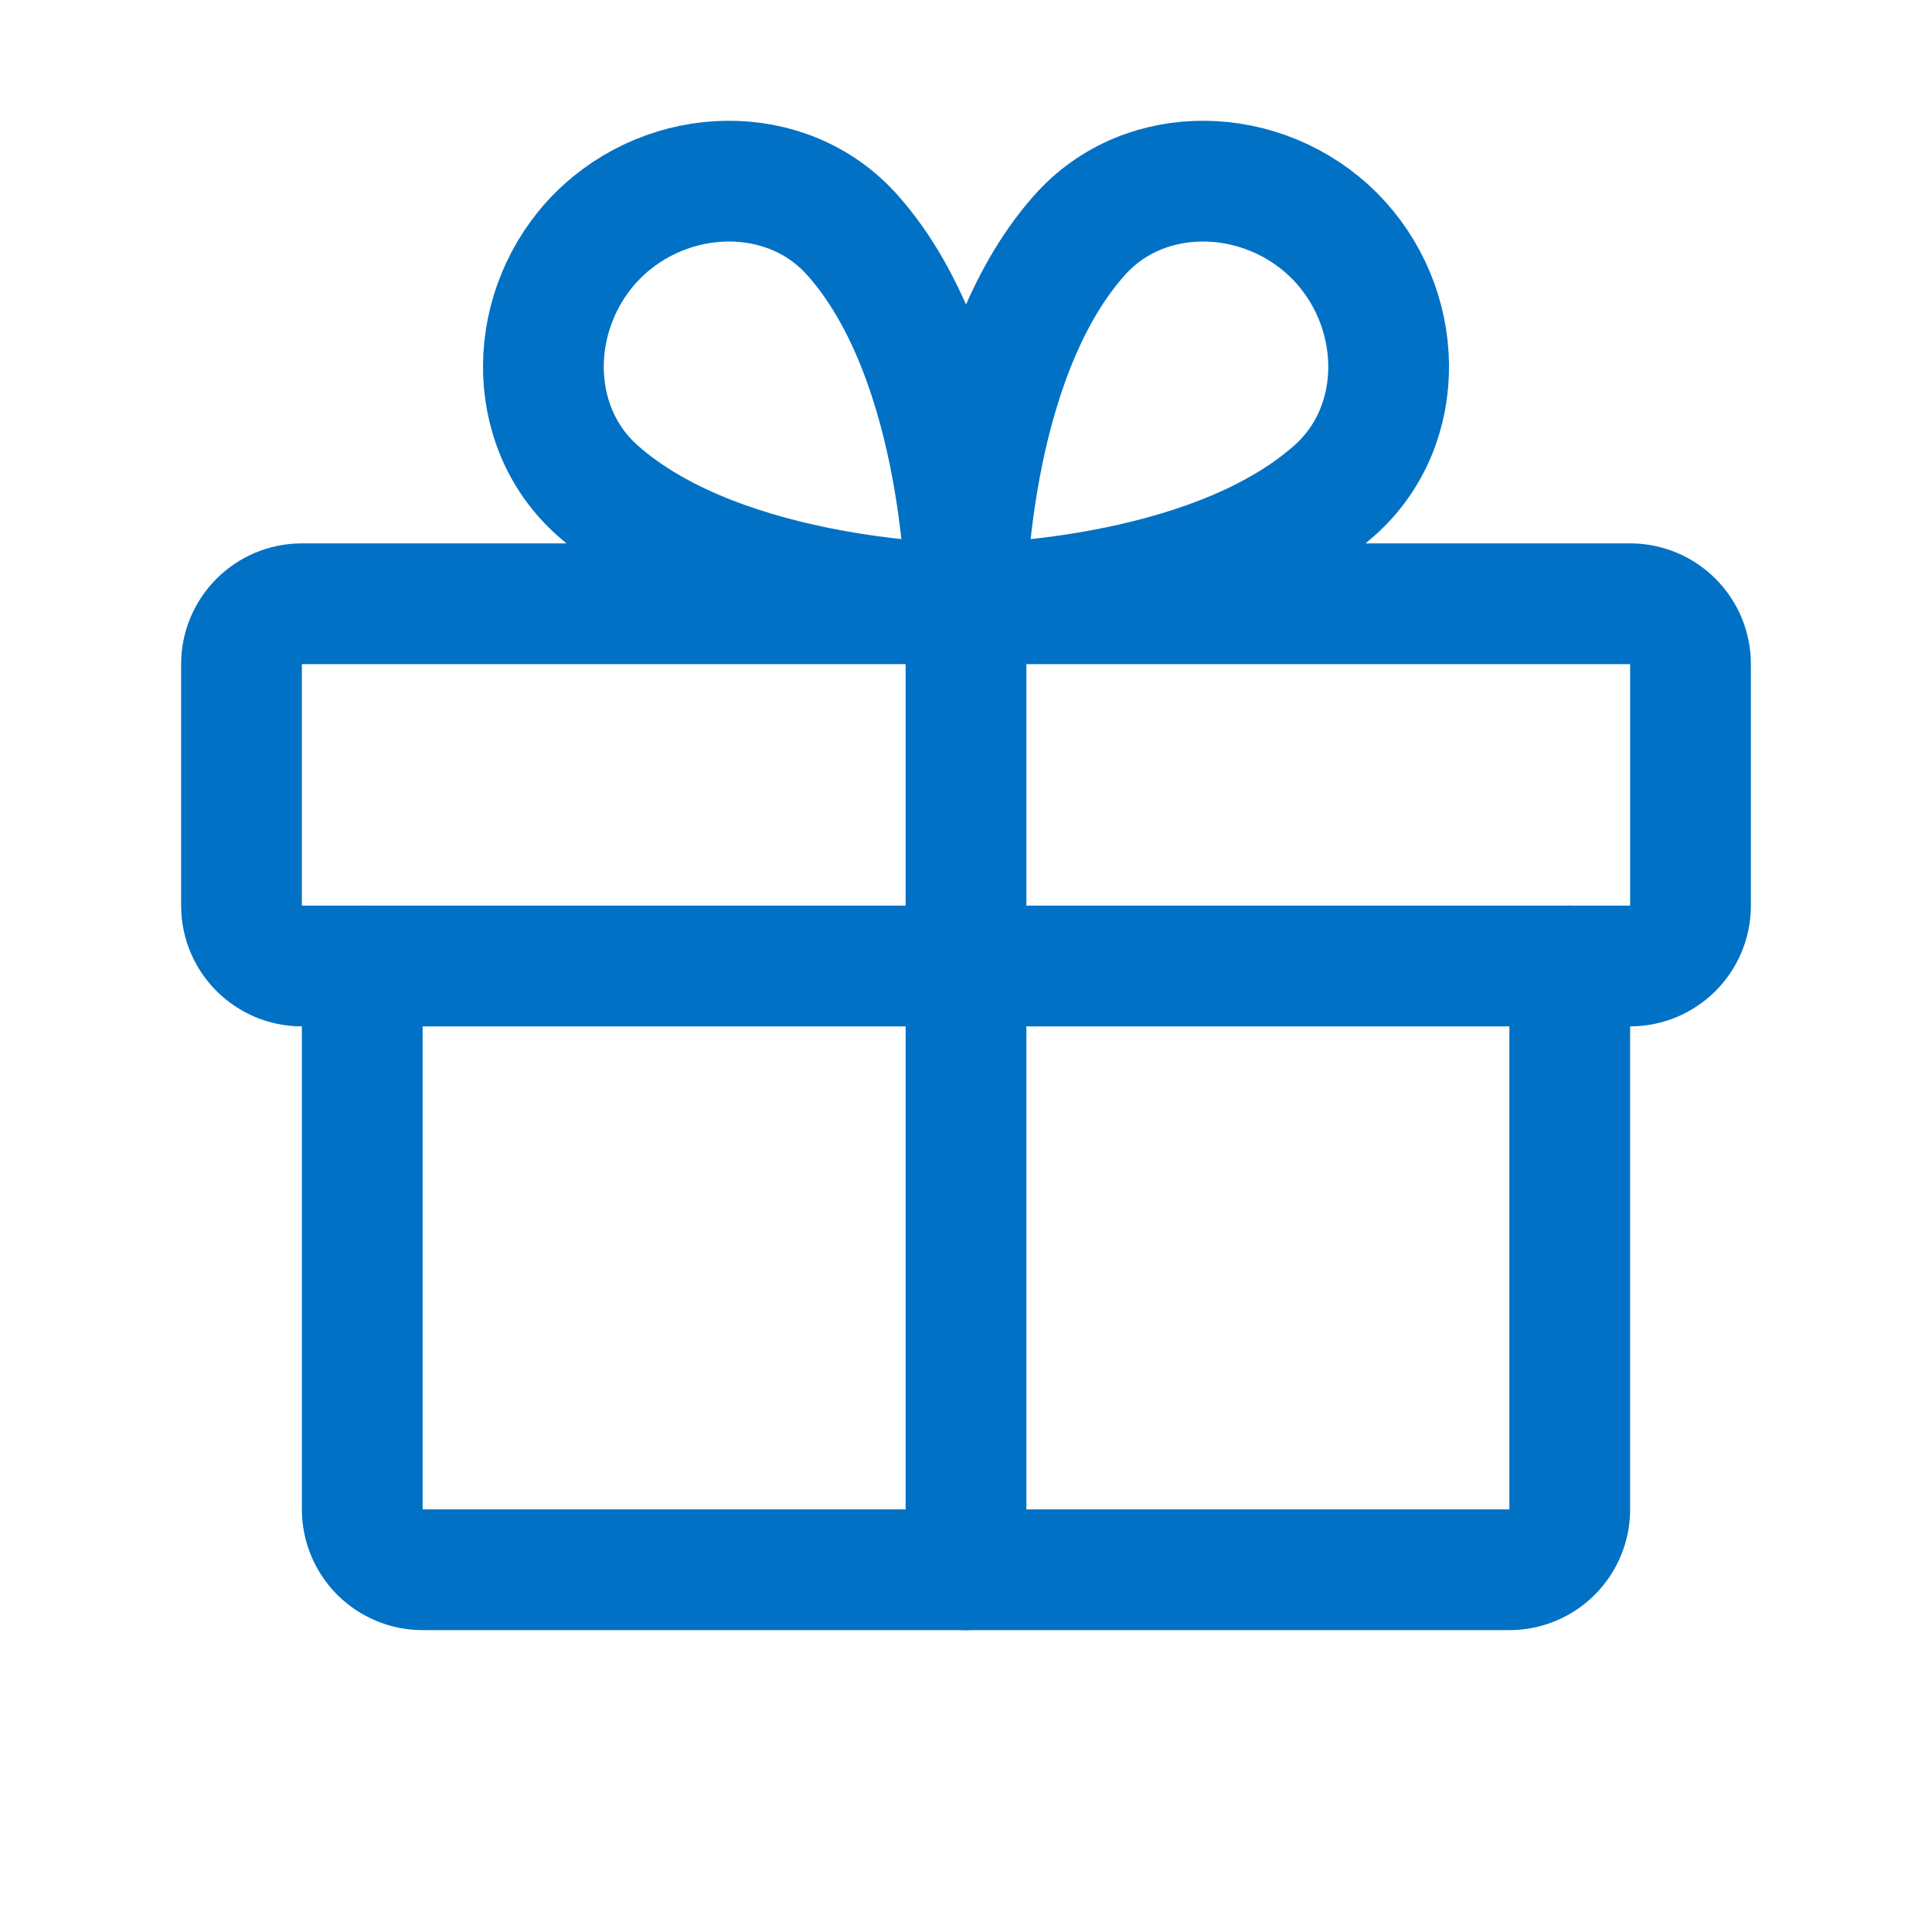
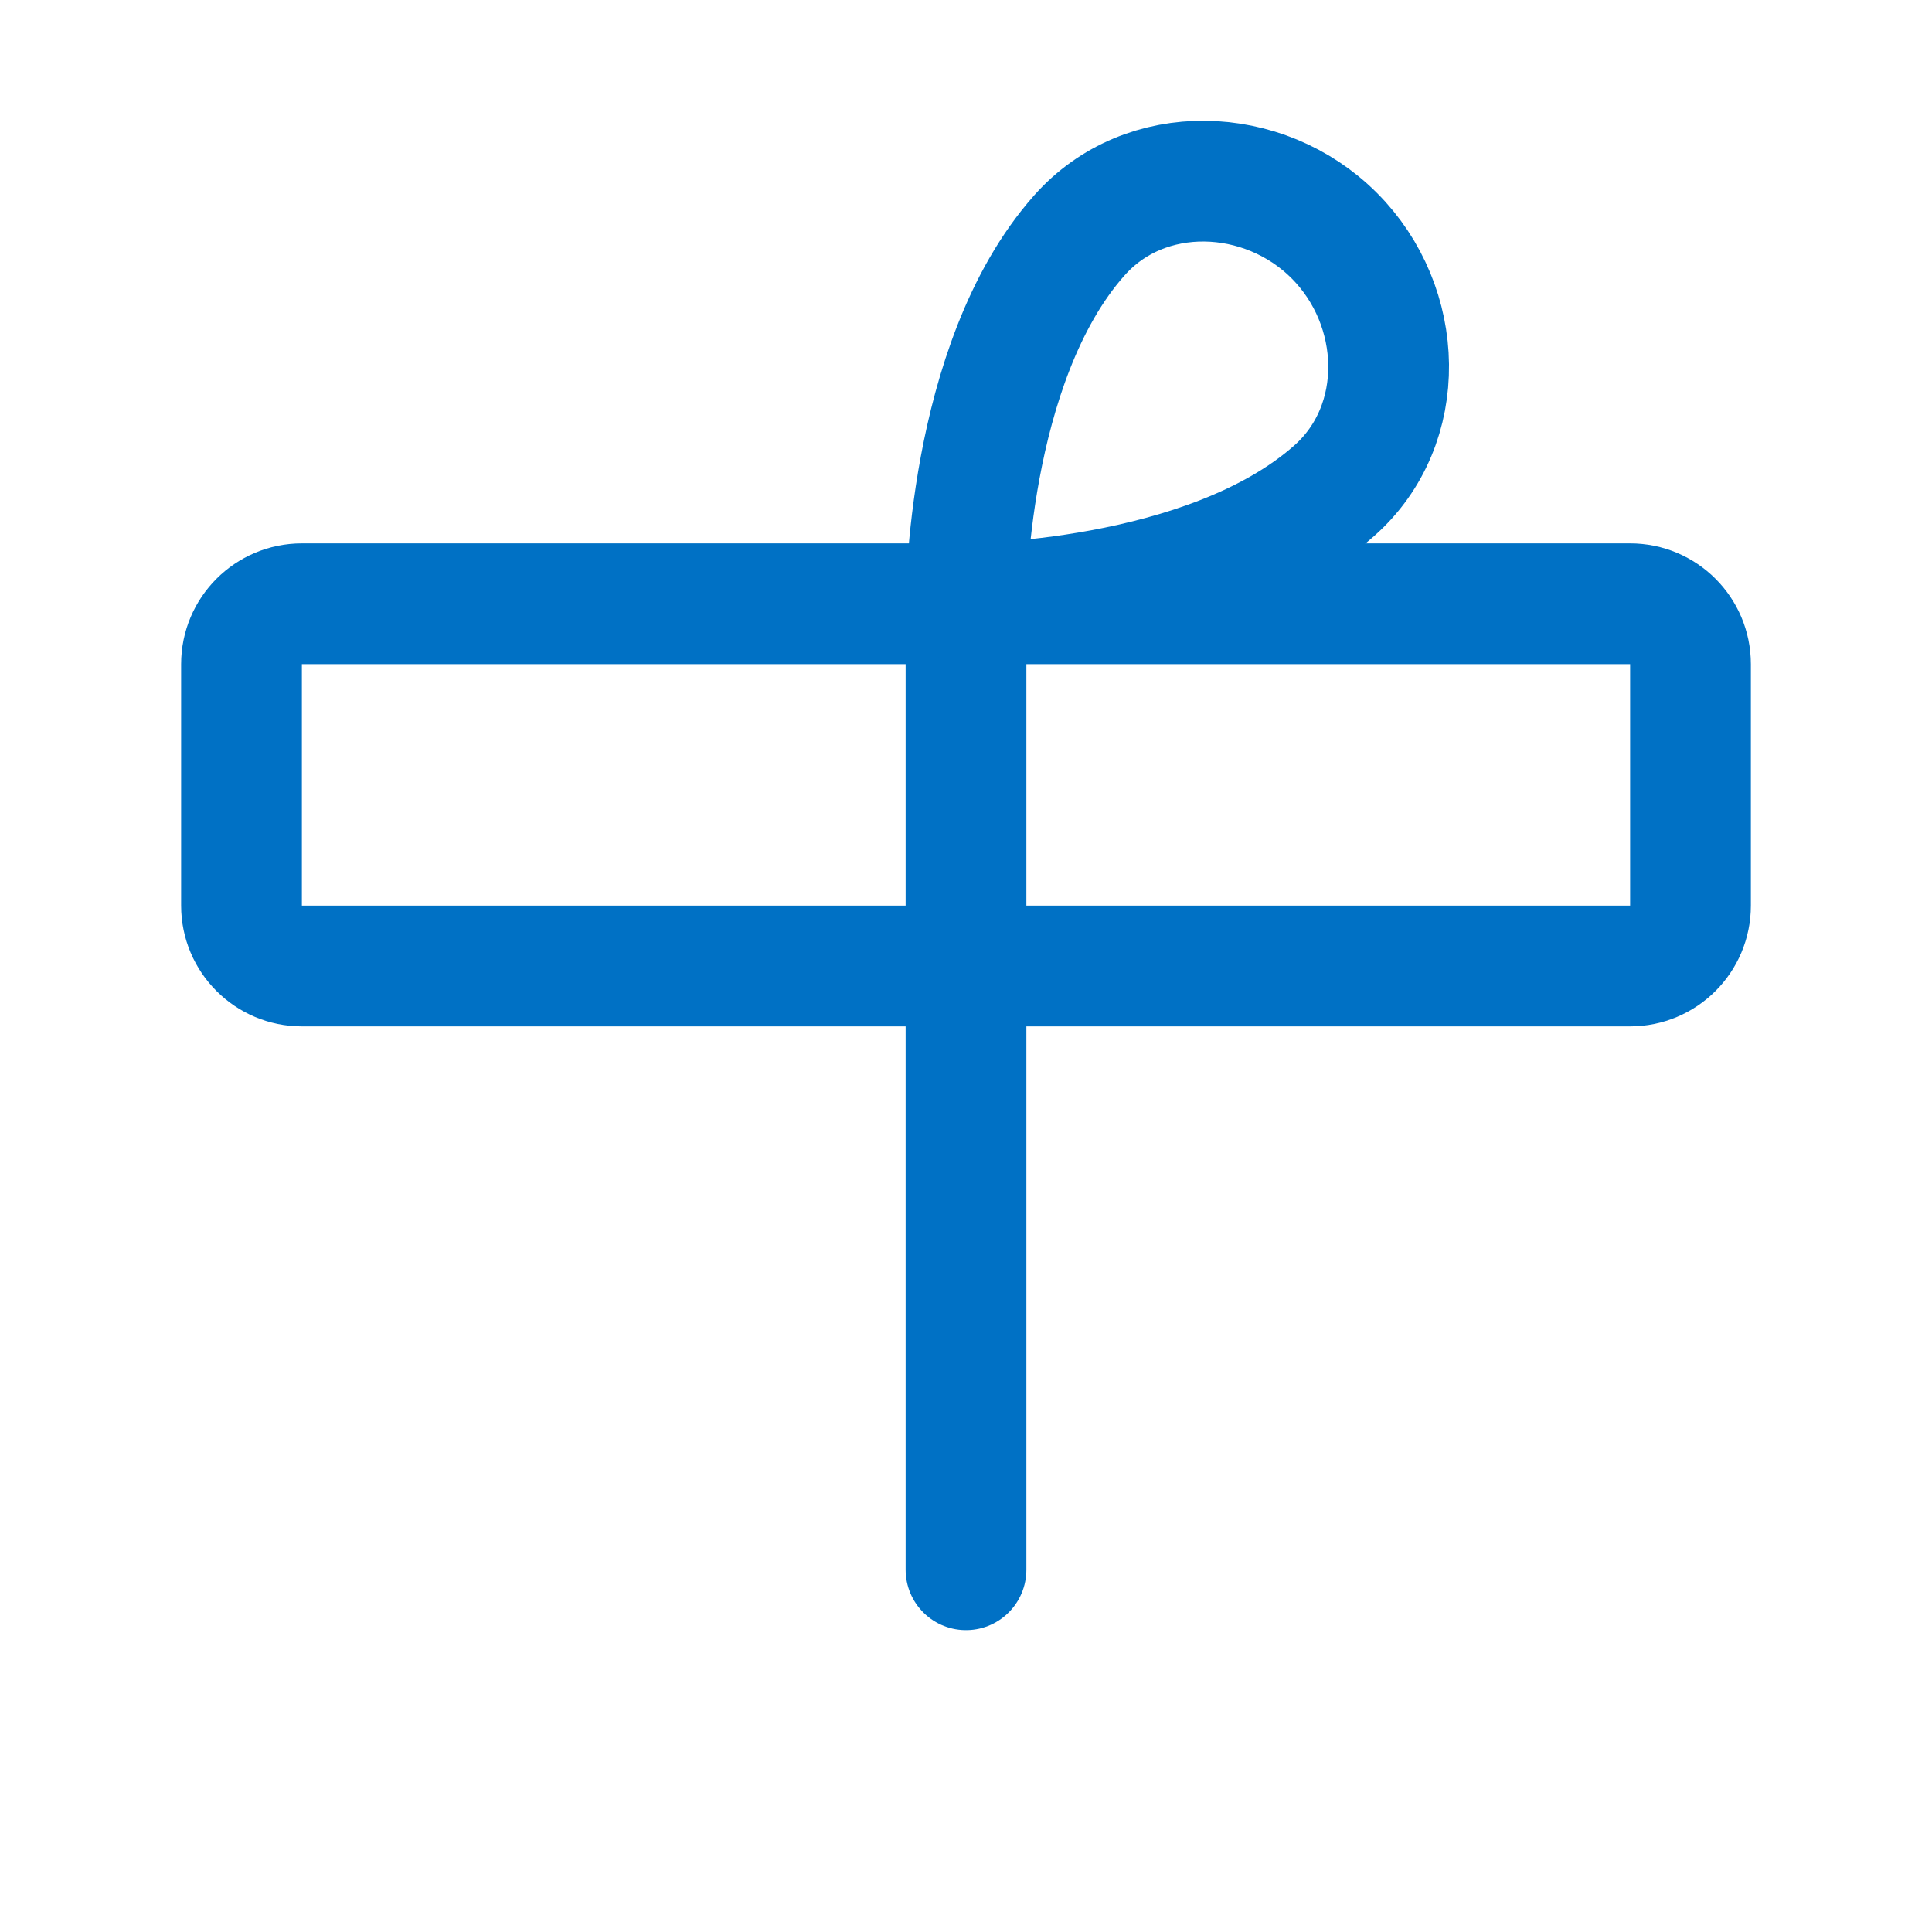
<svg xmlns="http://www.w3.org/2000/svg" width="40" height="40" viewBox="0 0 40 40" fill="none">
  <g id="Frame" clip-path="url(#clip0_3006_8843)">
    <path id="Vector" d="M33.75 12.5H6.25C5.56 12.5 5 13.06 5 13.75V18.75C5 19.44 5.56 20 6.25 20H33.75C34.44 20 35 19.44 35 18.75V13.75C35 13.06 34.44 12.5 33.75 12.5Z" stroke="#0071C5" stroke-width="2.5" stroke-linecap="round" stroke-linejoin="round" />
-     <path id="Vector_2" d="M32.5 20V31.25C32.5 31.581 32.368 31.899 32.134 32.134C31.899 32.368 31.581 32.5 31.25 32.5H8.75C8.418 32.5 8.101 32.368 7.866 32.134C7.632 31.899 7.5 31.581 7.5 31.25V20" stroke="#0071C5" stroke-width="2.5" stroke-linecap="round" stroke-linejoin="round" />
    <path id="Vector_3" d="M20 12.5V32.5" stroke="#0071C5" stroke-width="2.5" stroke-linecap="round" stroke-linejoin="round" />
    <path id="Vector_4" d="M27.623 4.877C29.083 6.336 29.169 8.793 27.623 10.161C24.981 12.5 20 12.5 20 12.5C20 12.5 20 7.519 22.344 4.877C23.708 3.332 26.164 3.418 27.623 4.877Z" stroke="#0071C5" stroke-width="2.5" stroke-linecap="round" stroke-linejoin="round" />
-     <path id="Vector_5" d="M12.377 4.877C10.918 6.336 10.832 8.793 12.377 10.161C15.019 12.5 20 12.5 20 12.5C20 12.5 20 7.519 17.657 4.877C16.293 3.332 13.836 3.418 12.377 4.877Z" stroke="#0071C5" stroke-width="2.5" stroke-linecap="round" stroke-linejoin="round" />
  </g>
  <defs>
    <clipPath id="clip0_3006_8843">
      <rect width="40" height="40" fill="white" />
    </clipPath>
  </defs>
</svg>